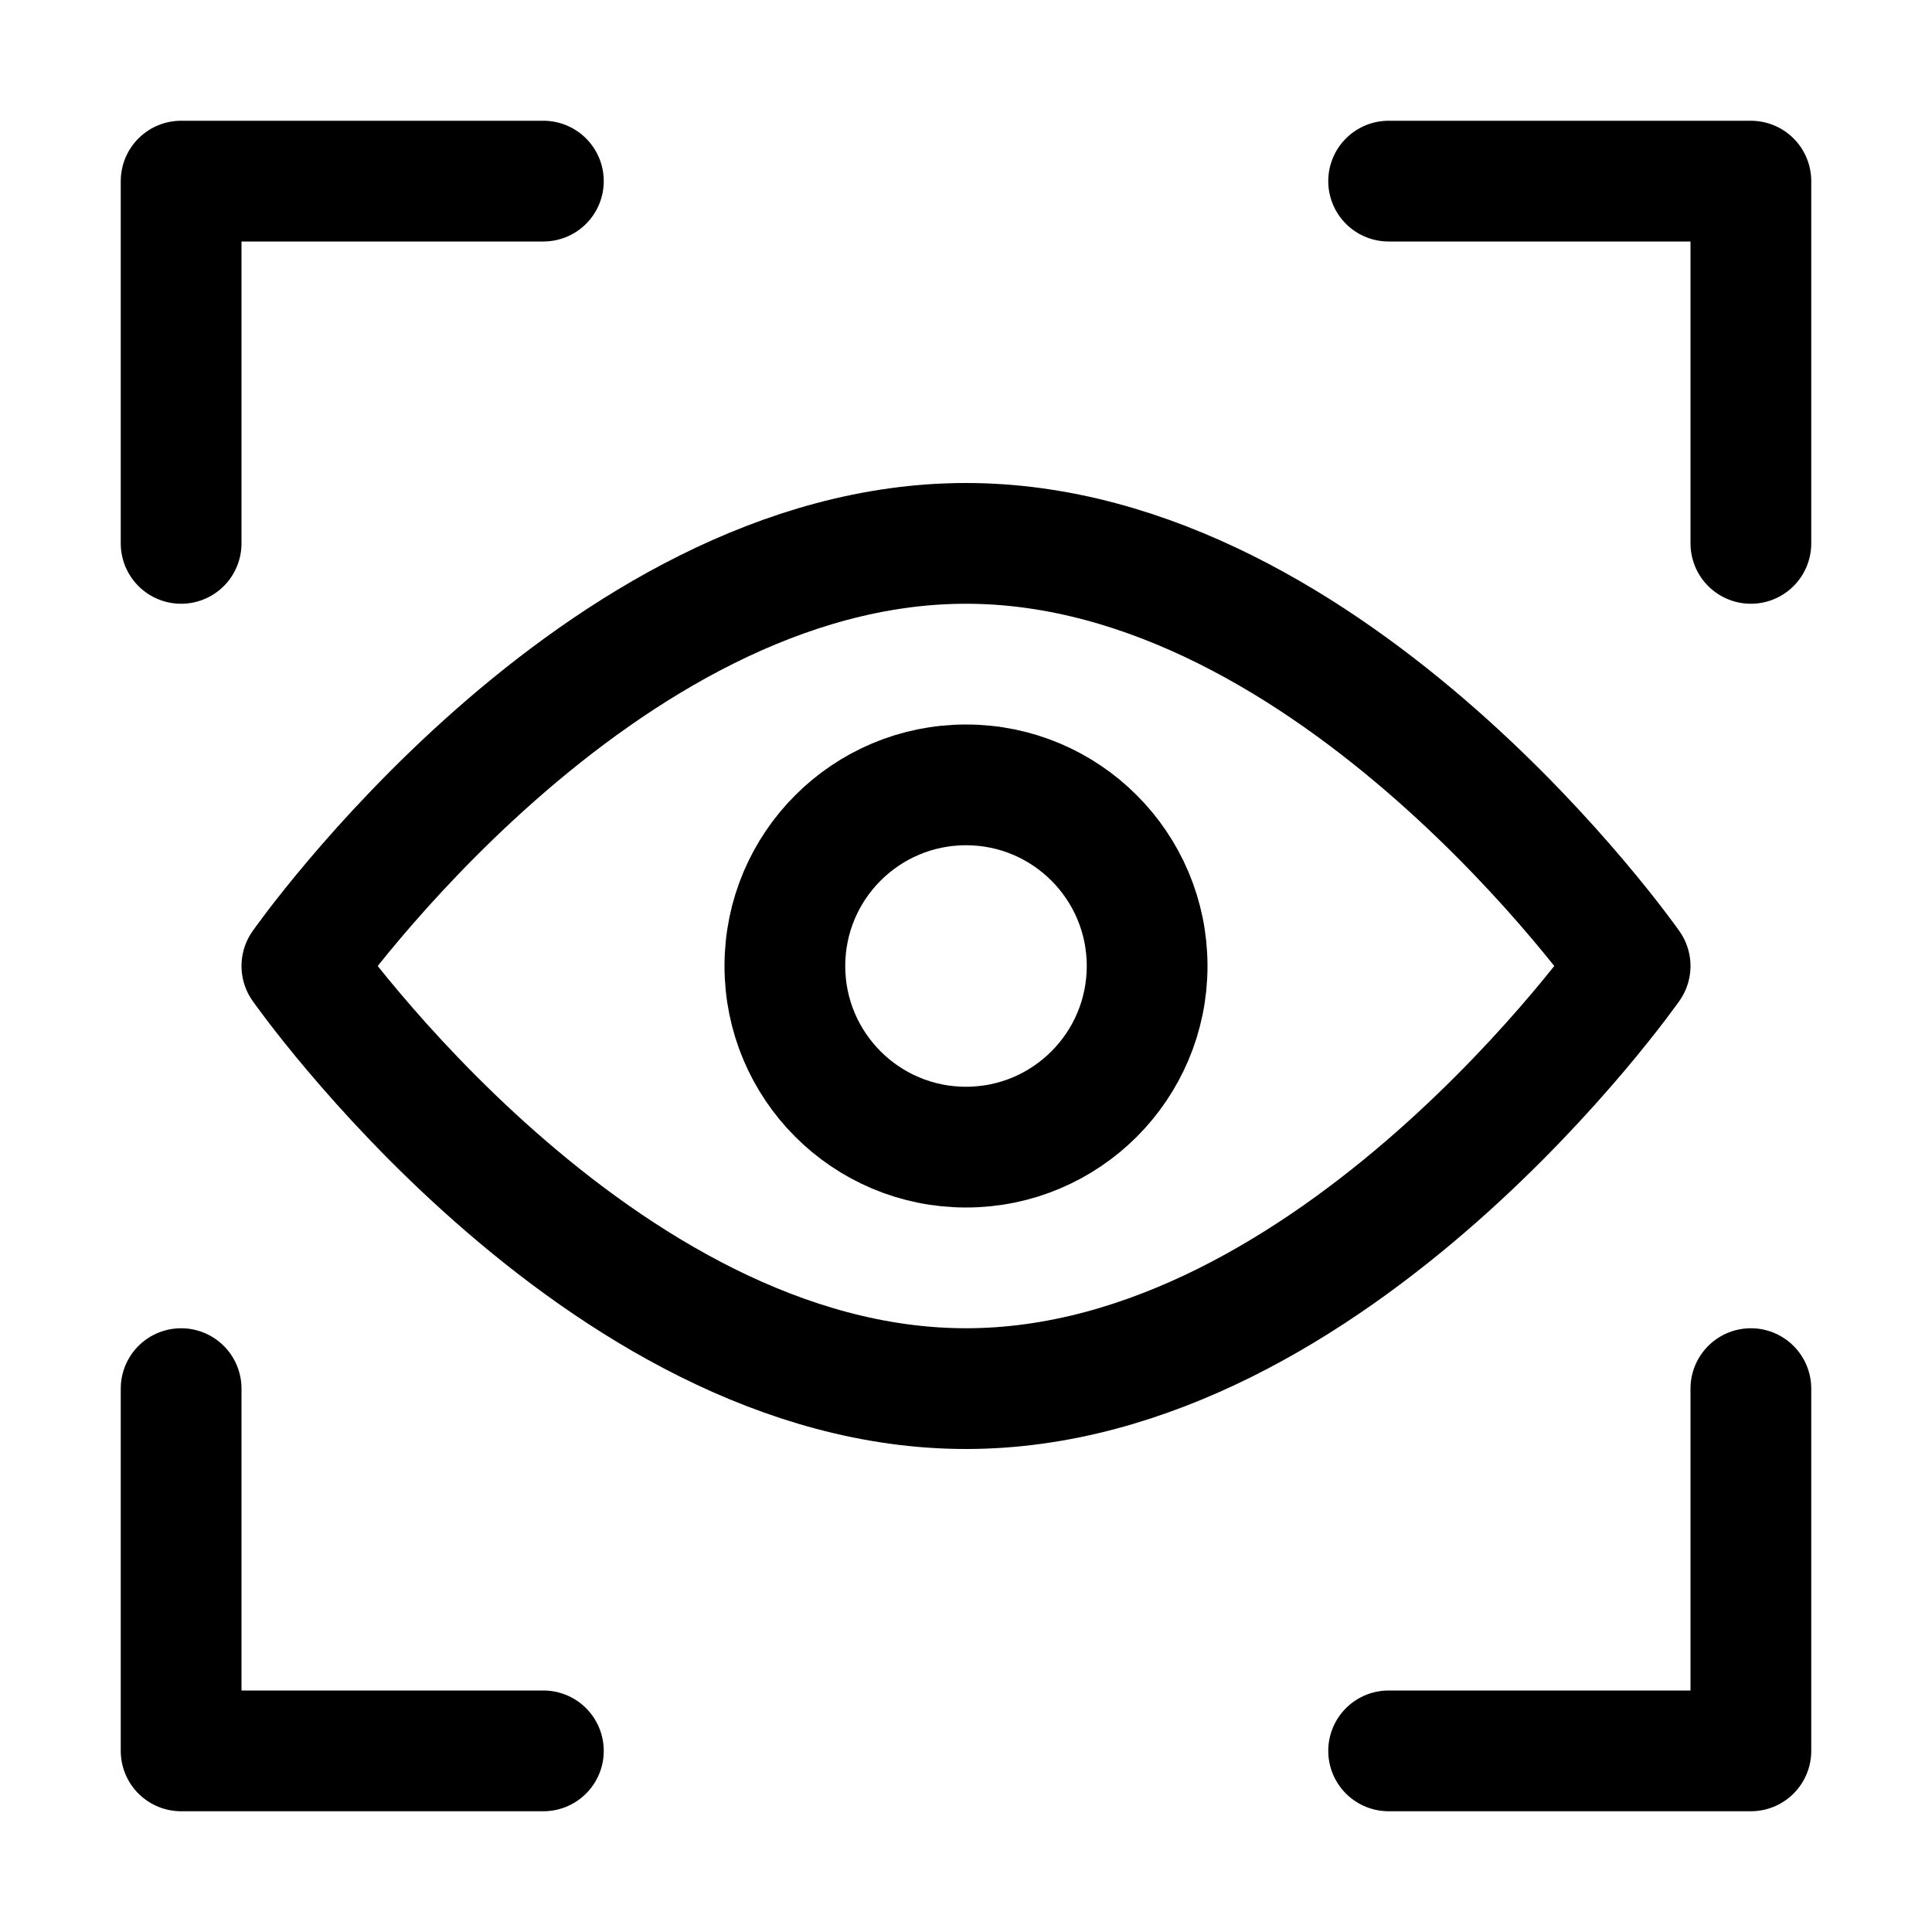
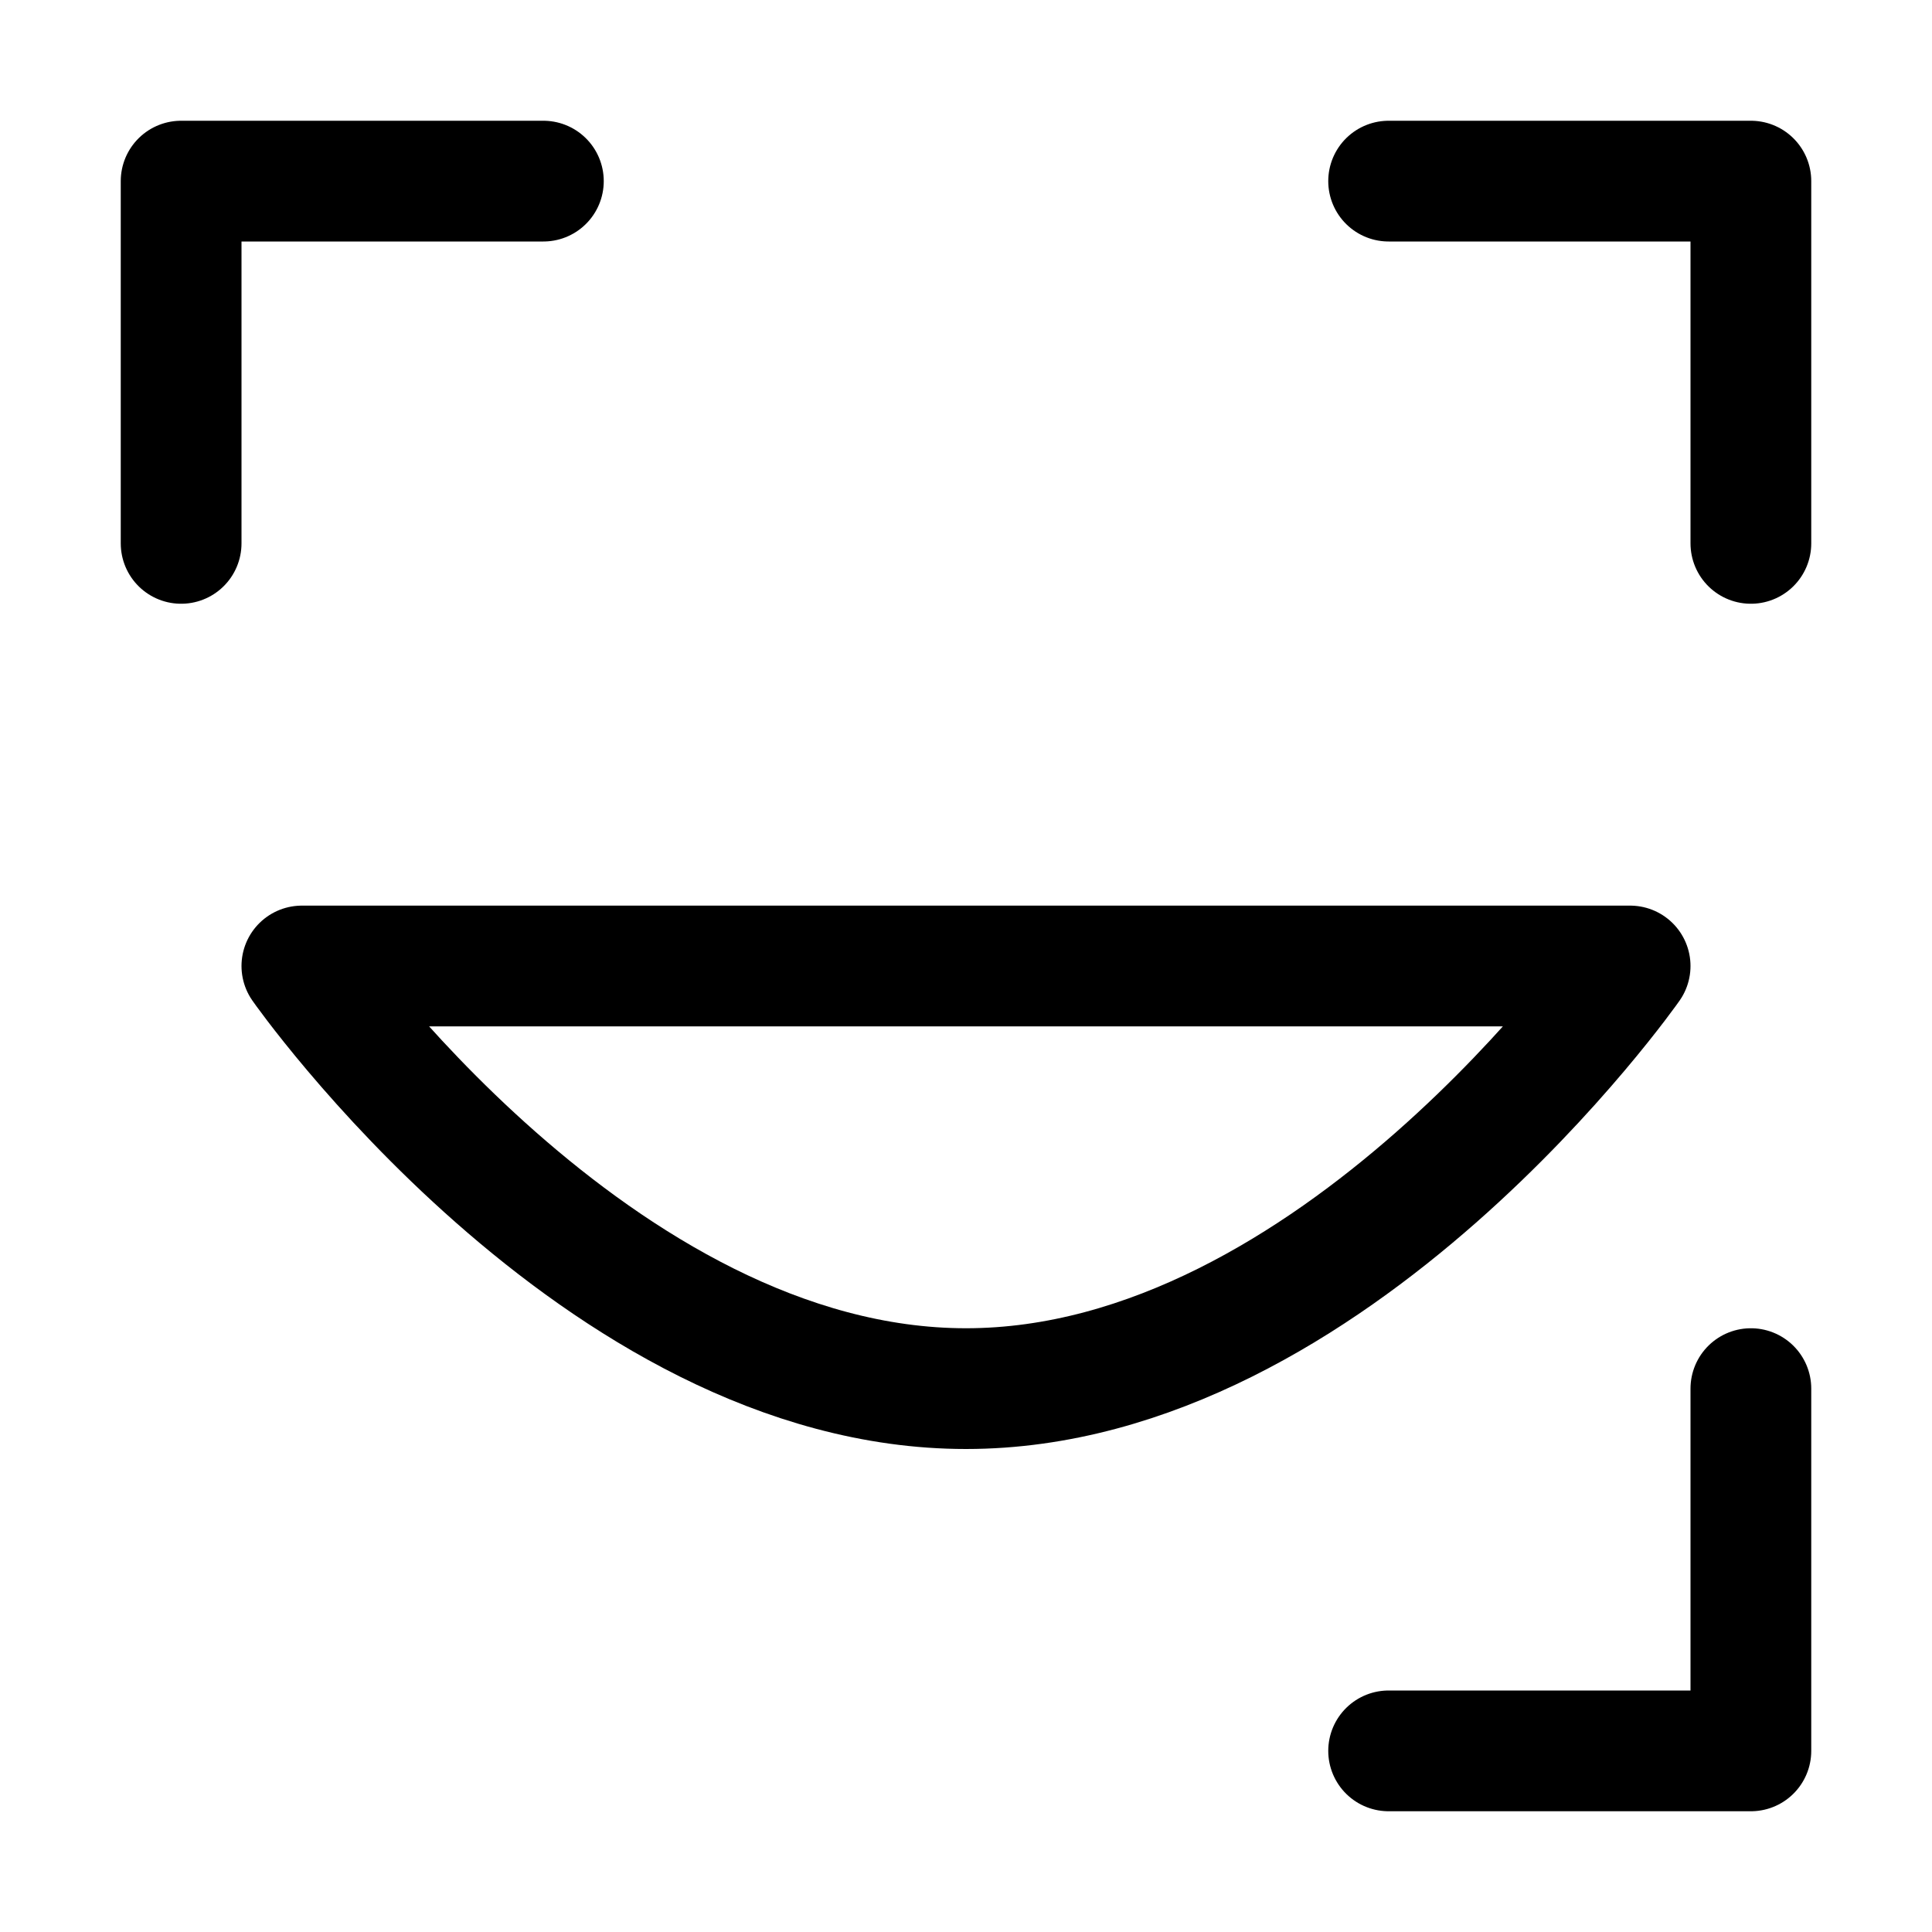
<svg xmlns="http://www.w3.org/2000/svg" version="1.1" id="Icons" viewBox="0 0 32 32" xml:space="preserve">
  <style type="text/css">
	.st0{fill:none;stroke:#000000;stroke-width:2;stroke-linecap:round;stroke-linejoin:round;stroke-miterlimit:10;}
	.st1{fill:none;stroke:#000000;stroke-width:2;stroke-linejoin:round;stroke-miterlimit:10;}
</style>
-   <path class="st0" d="M27,16c0,0-4.9,7-11,7S5,16,5,16s4.9-7,11-7S27,16,27,16z" />
-   <circle class="st0" cx="16" cy="16" r="3" />
+   <path class="st0" d="M27,16c0,0-4.9,7-11,7S5,16,5,16S27,16,27,16z" />
  <polyline class="st0" points="3,9 3,3 9,3 " />
-   <polyline class="st0" points="9,29 3,29 3,23 " />
  <polyline class="st0" points="29,23 29,29 23,29 " />
  <polyline class="st0" points="23,3 29,3 29,9 " />
</svg>